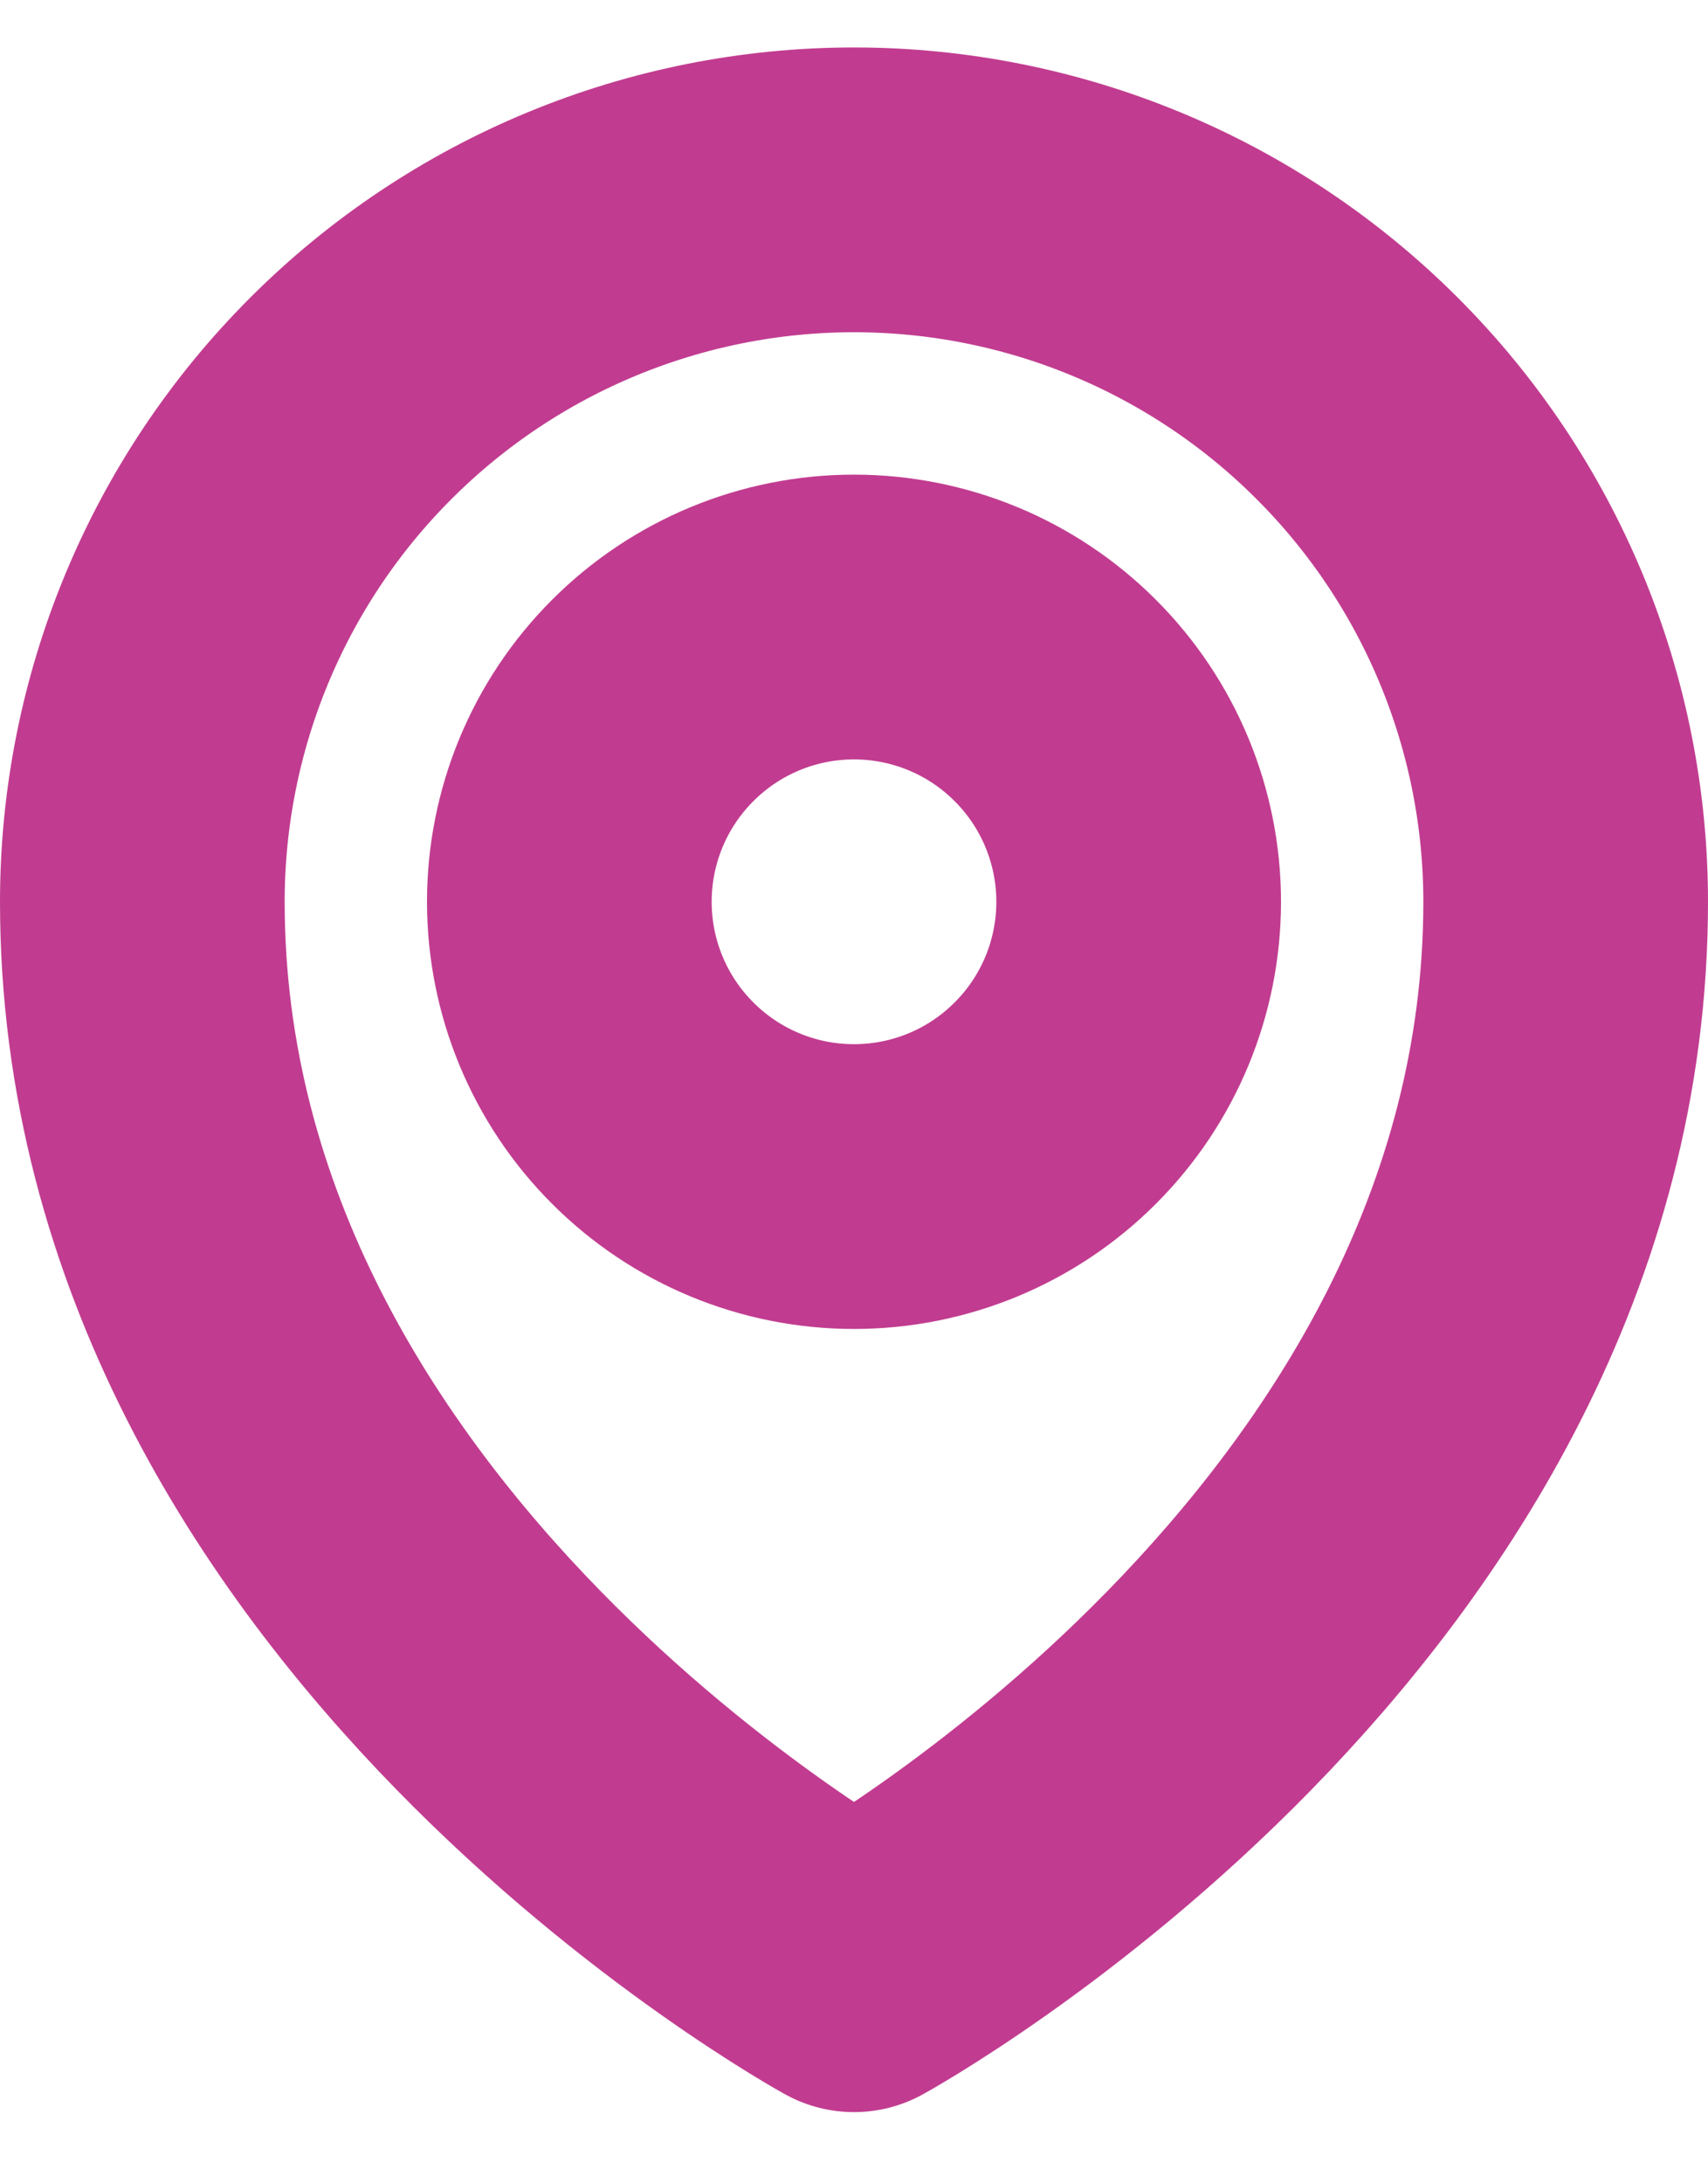
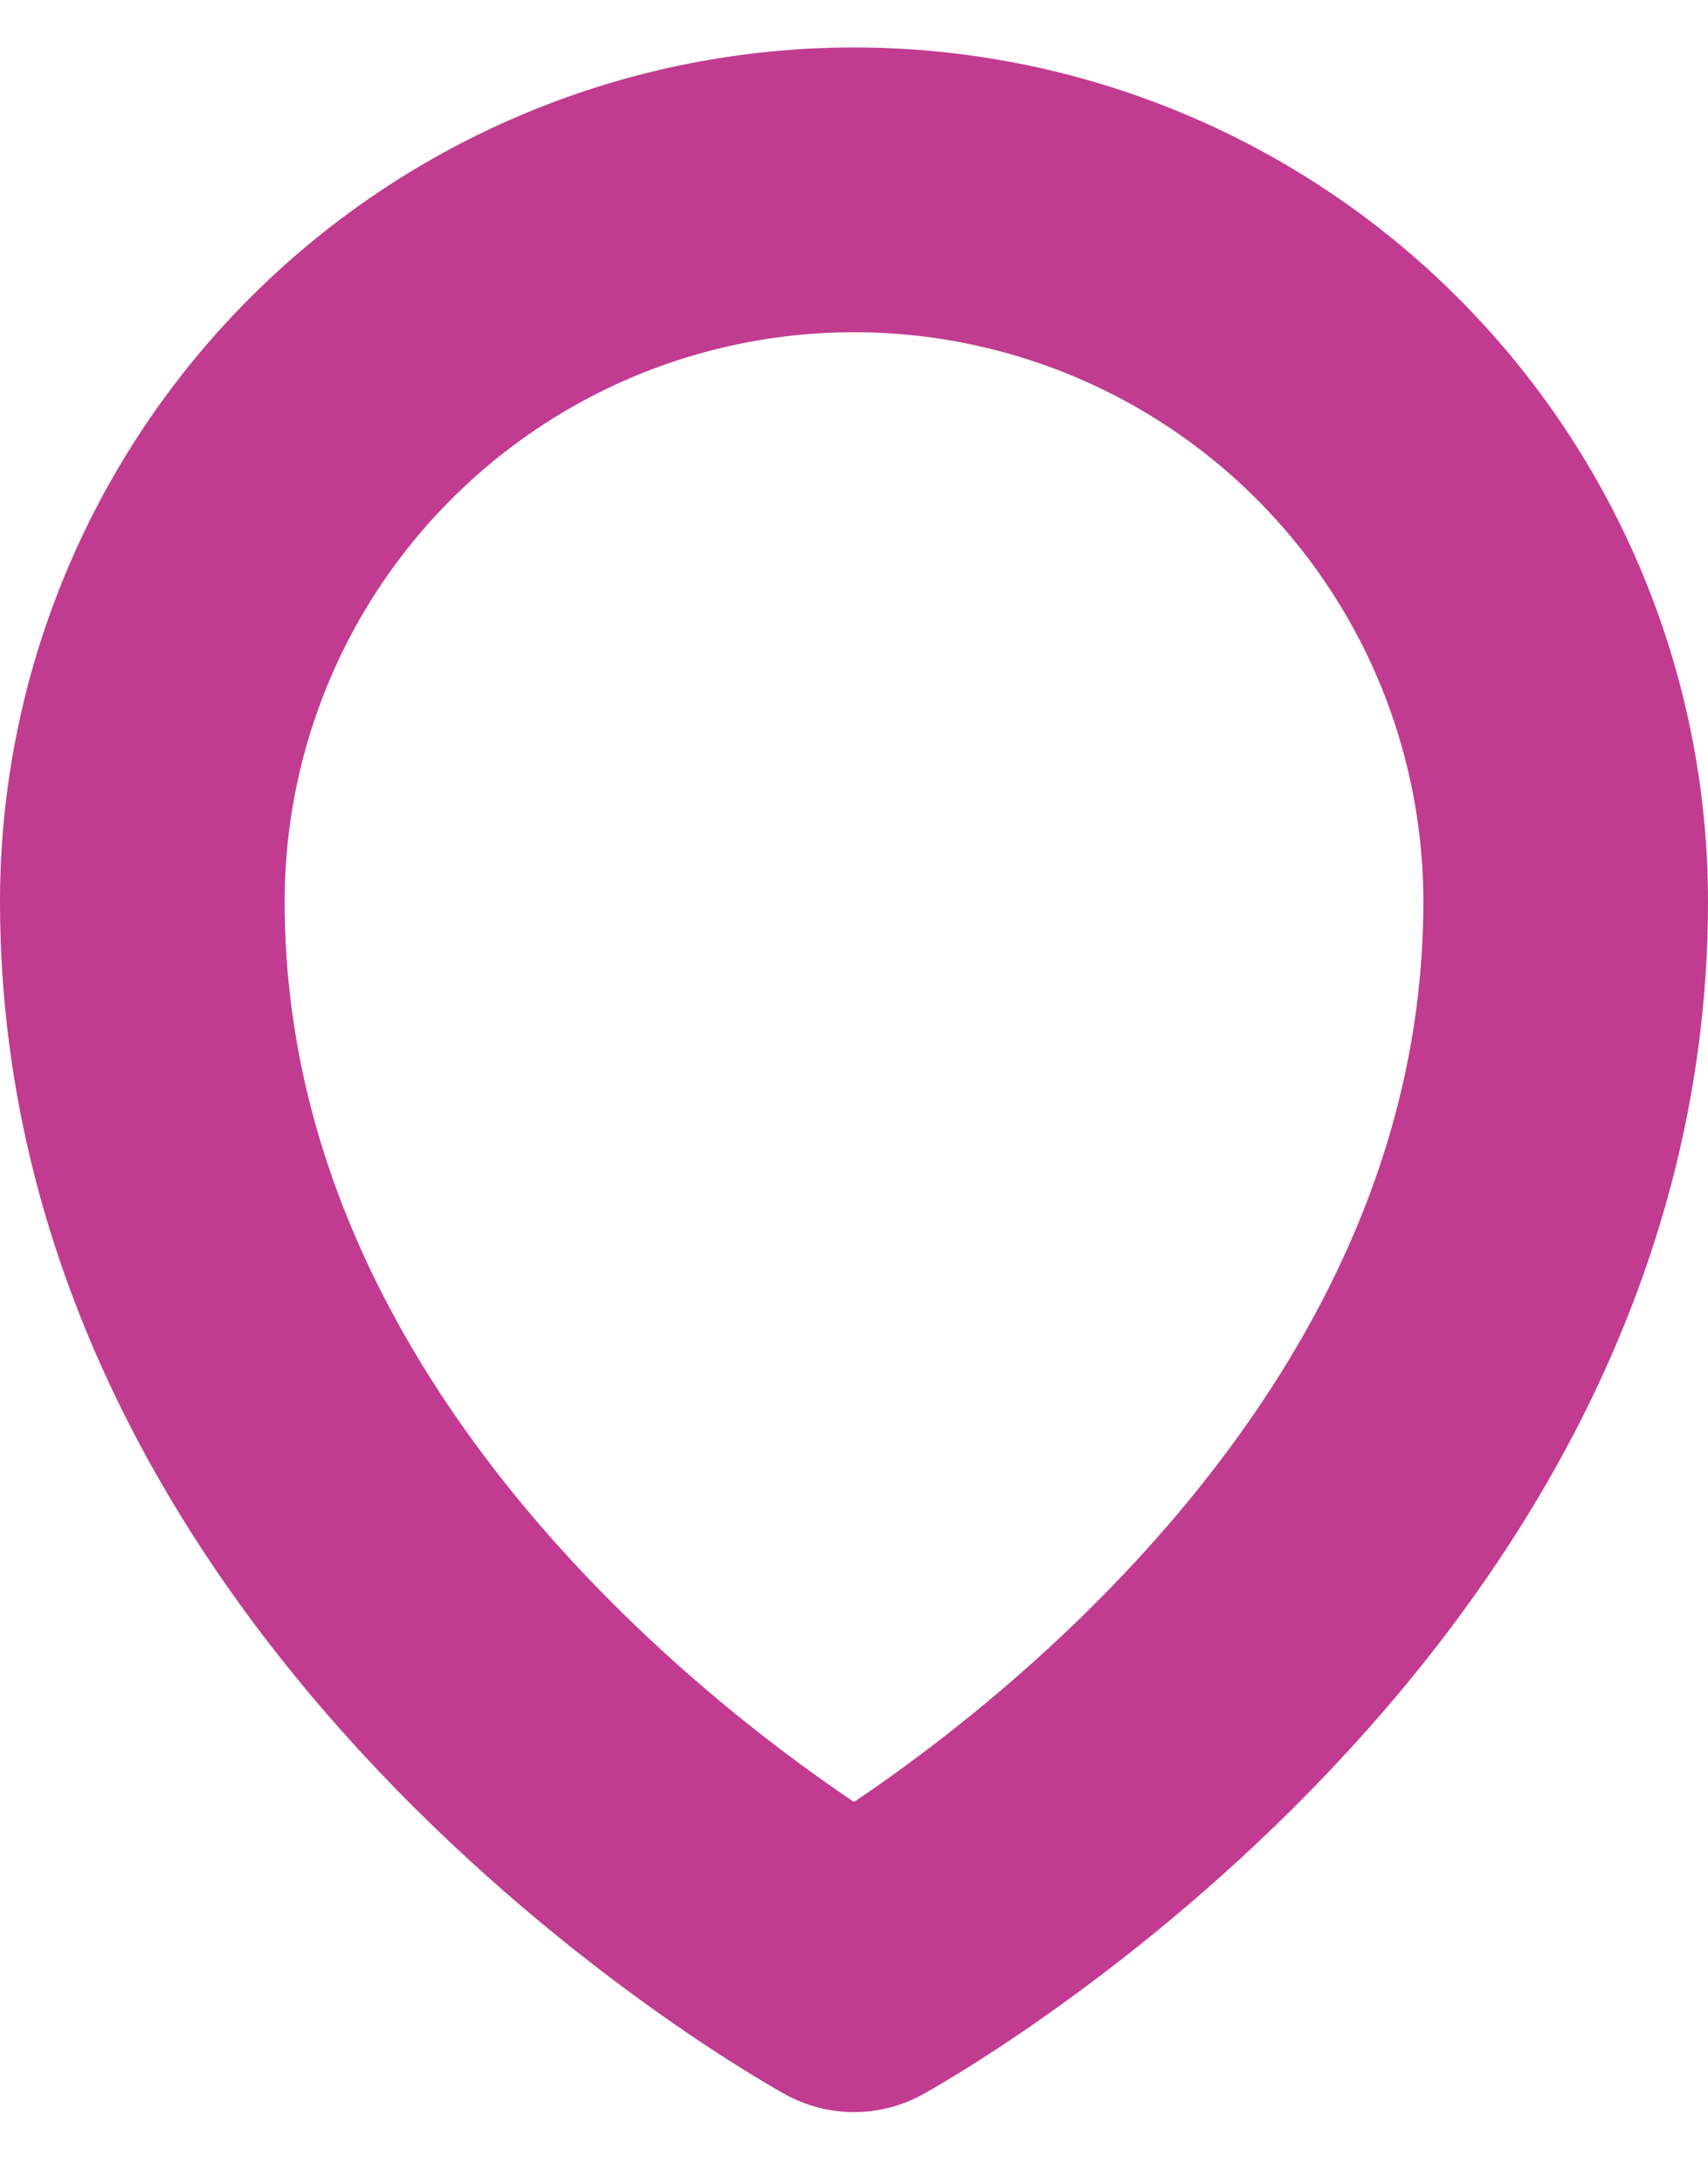
<svg xmlns="http://www.w3.org/2000/svg" width="18" height="23" viewBox="0 0 18 23" fill="none">
-   <path d="M12 9.5C12 10.296 11.684 11.059 11.121 11.621C10.559 12.184 9.796 12.5 9 12.5C8.204 12.5 7.441 12.184 6.879 11.621C6.316 11.059 6 10.296 6 9.5C6 8.704 6.316 7.941 6.879 7.379C7.441 6.816 8.204 6.5 9 6.5C9.796 6.5 10.559 6.816 11.121 7.379C11.684 7.941 12 8.704 12 9.5Z" stroke="#C13C90" stroke-width="3" stroke-linecap="round" stroke-linejoin="round" />
  <path d="M16.5 9.5C16.5 16.642 9 20.75 9 20.75C9 20.75 1.5 16.642 1.5 9.5C1.5 7.511 2.29 5.603 3.697 4.197C5.103 2.79 7.011 2 9 2C10.989 2 12.897 2.79 14.303 4.197C15.71 5.603 16.5 7.511 16.5 9.5Z" stroke="#C13C90" stroke-width="3" stroke-linecap="round" stroke-linejoin="round" />
</svg>